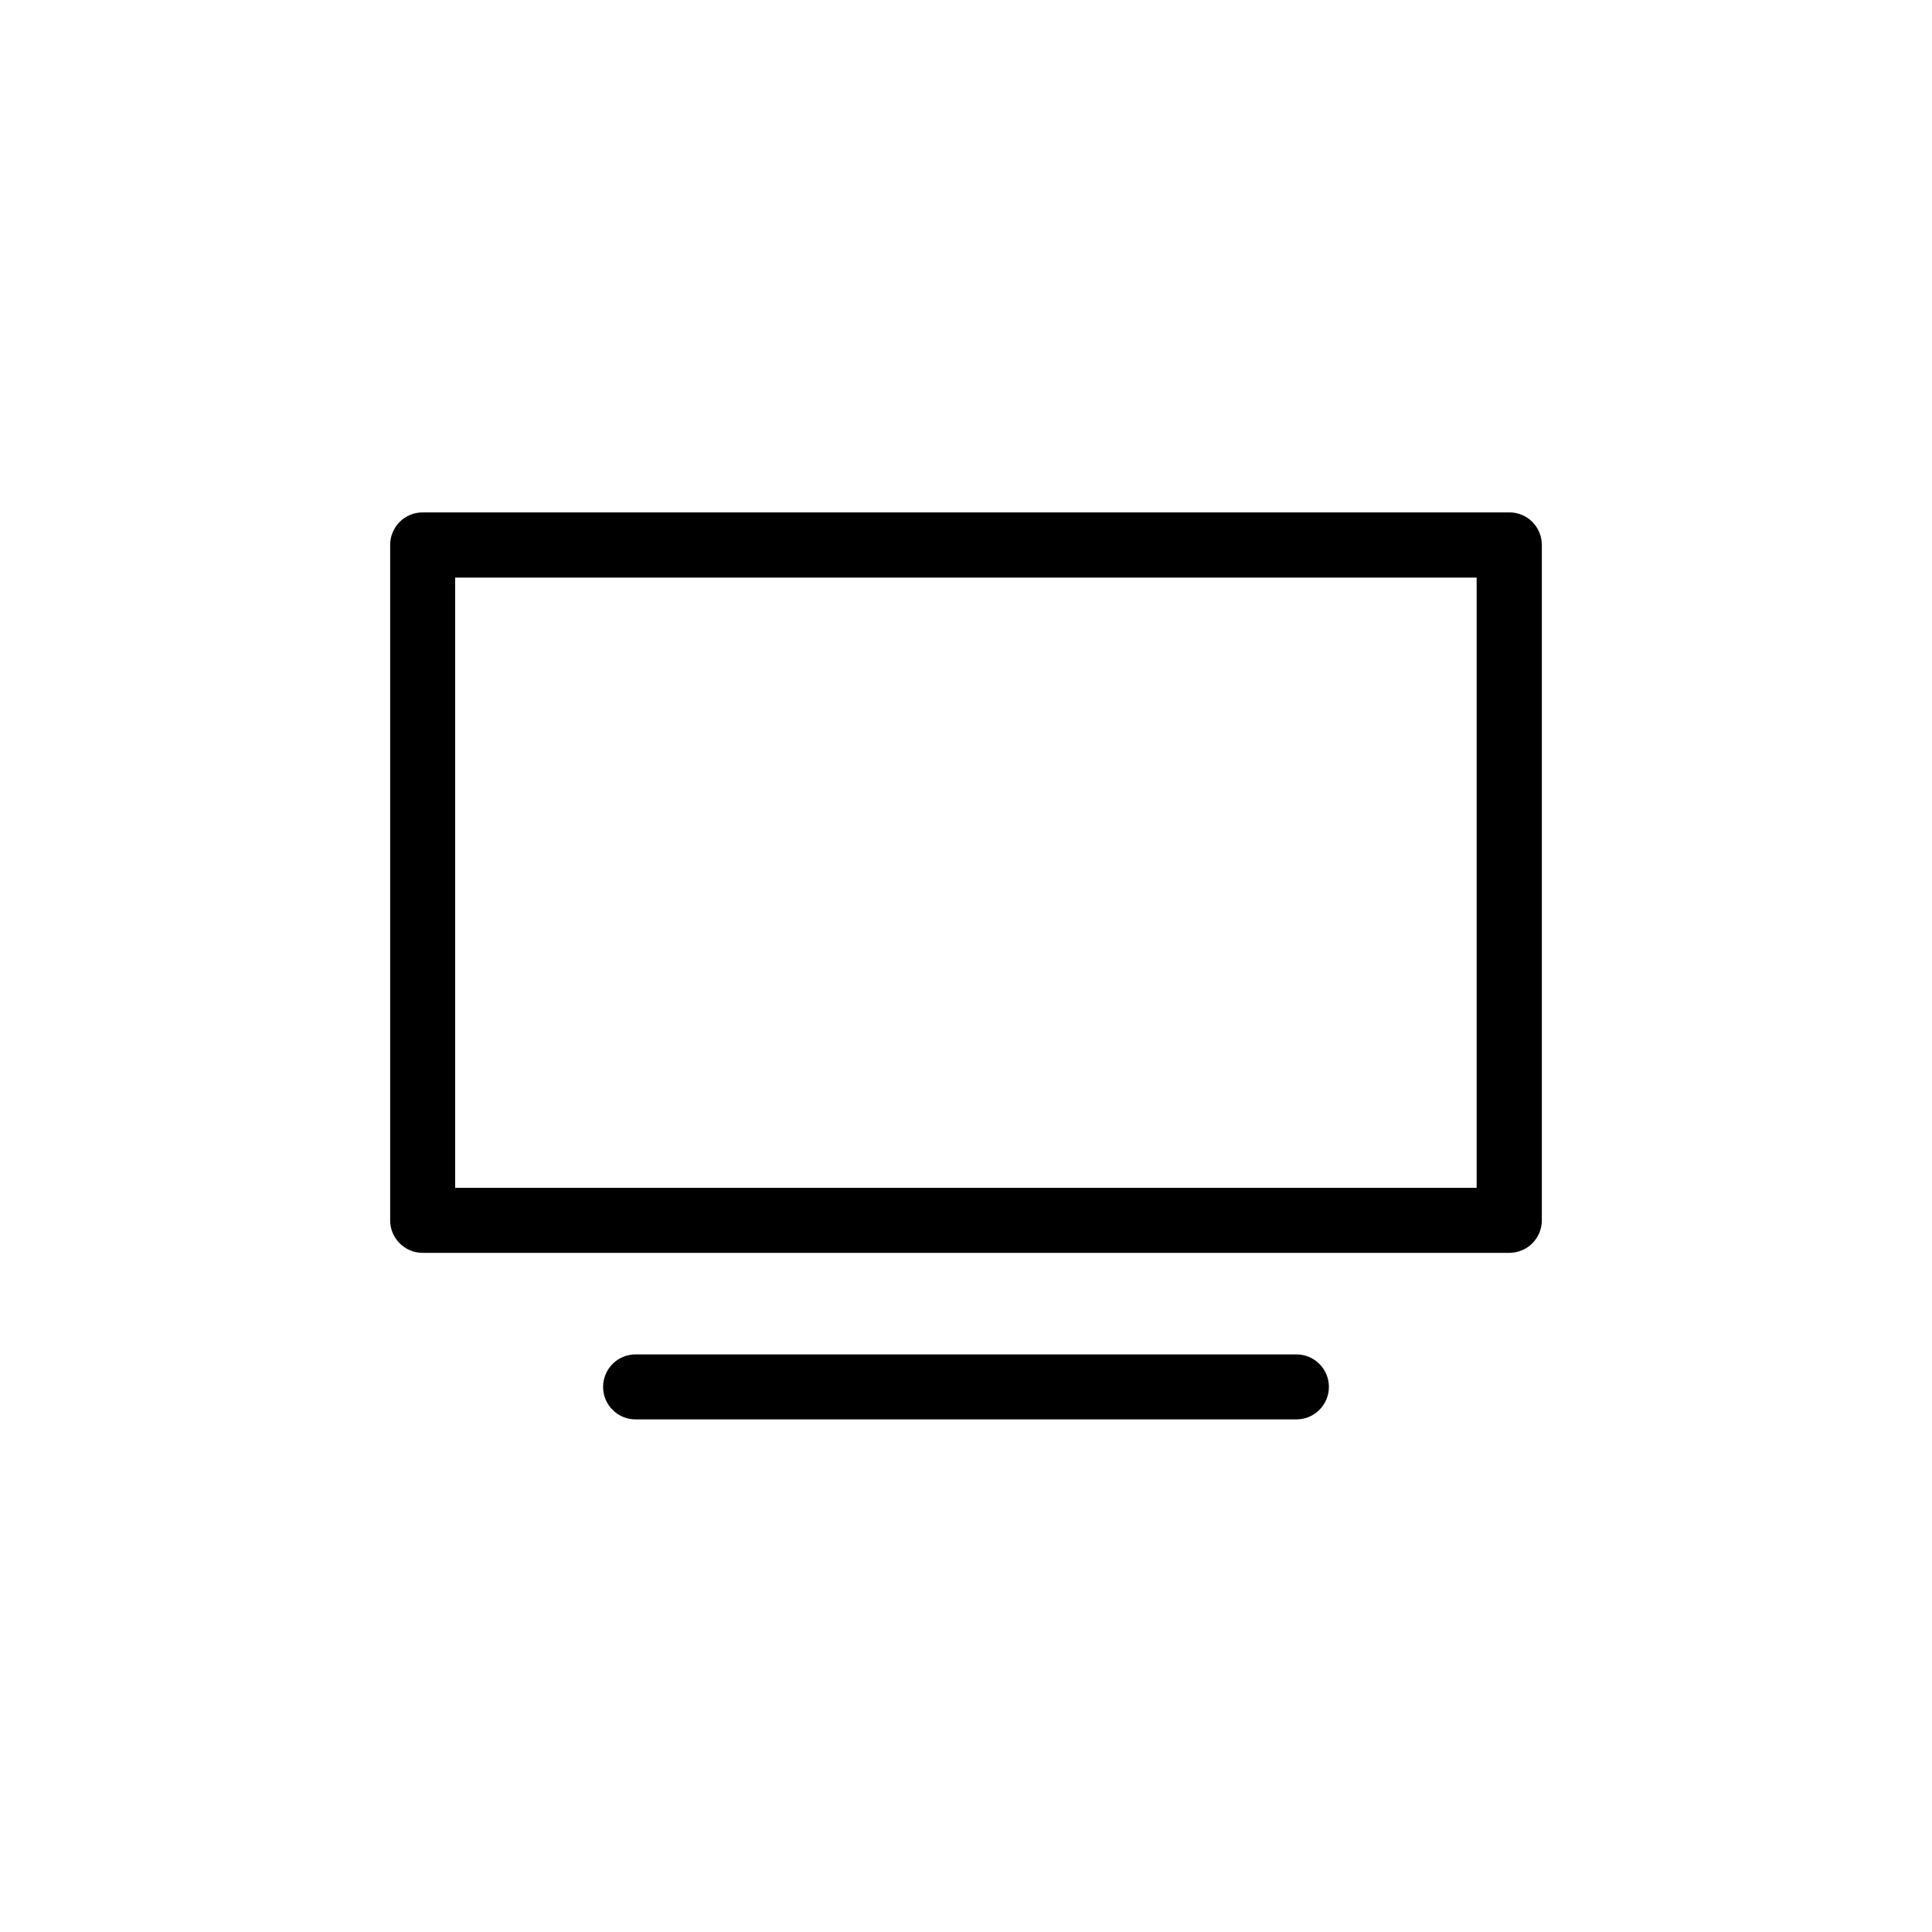
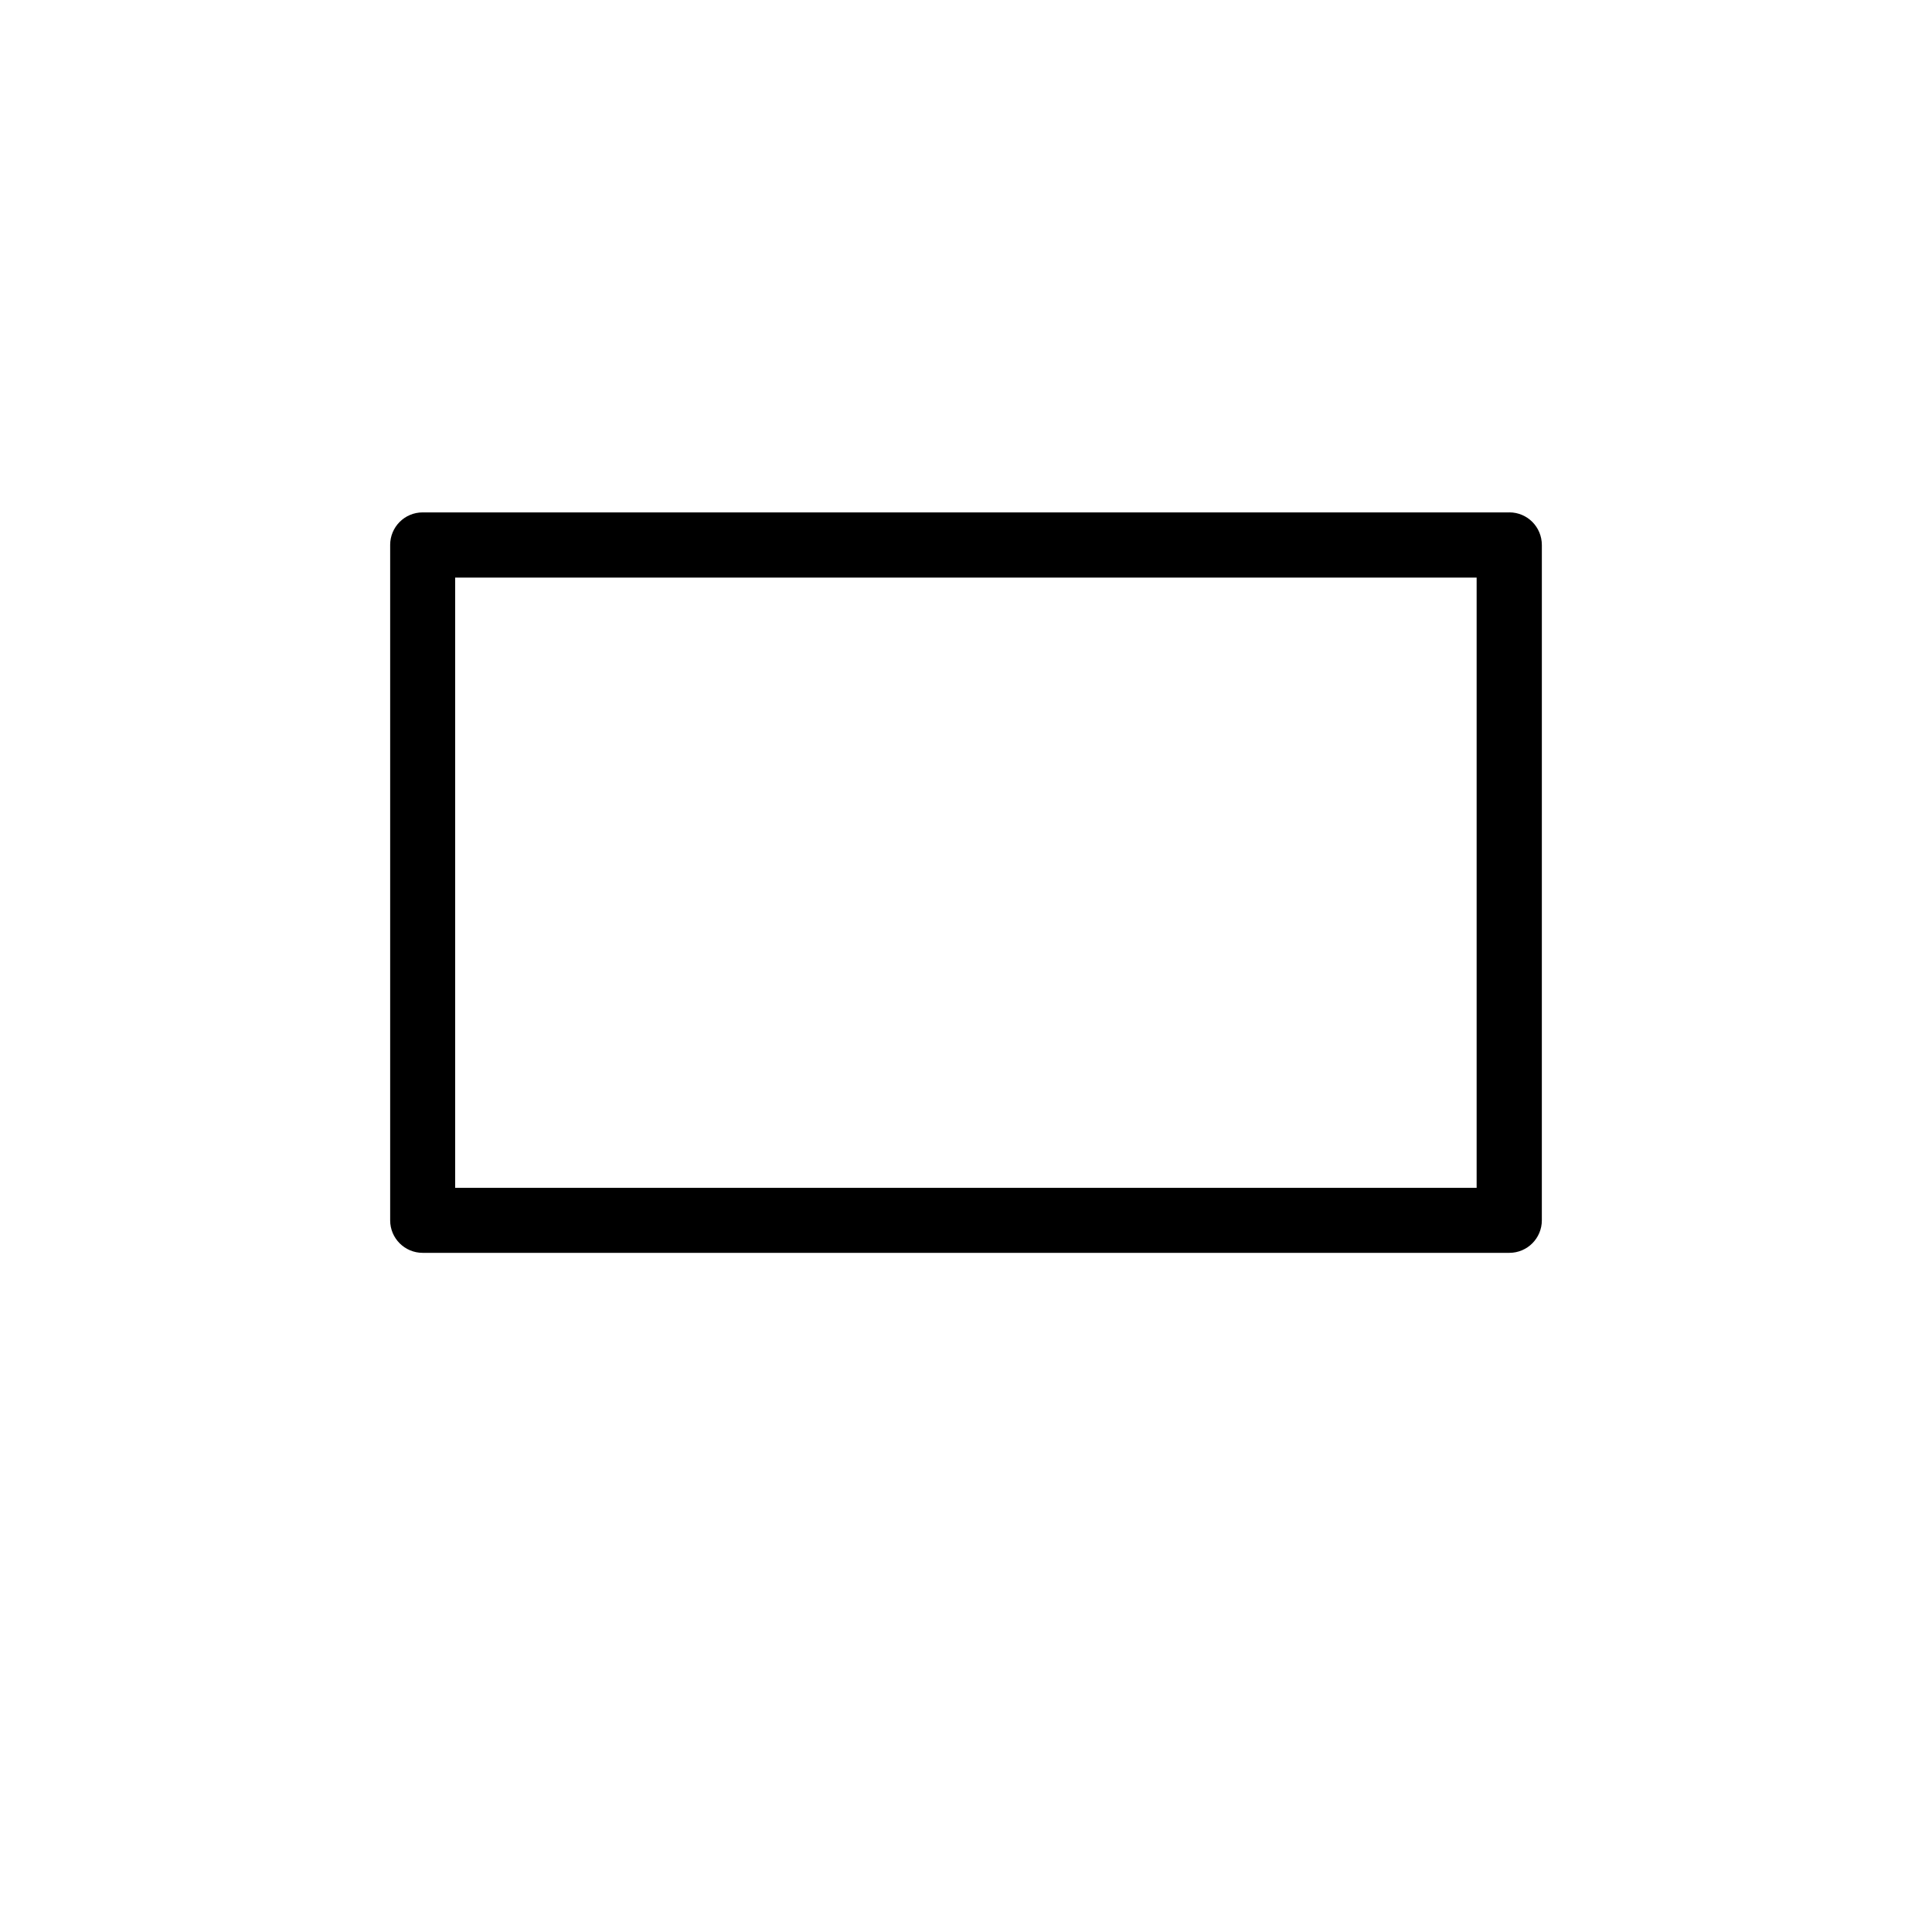
<svg xmlns="http://www.w3.org/2000/svg" fill="#000000" width="800px" height="800px" version="1.1" viewBox="144 144 512 512">
  <g>
    <path d="m543.99 279.79h-287.98c-4.785 0-8.613 3.879-8.613 8.613v179c0 4.785 3.879 8.613 8.613 8.613h287.98c4.785 0 8.613-3.879 8.613-8.613l0.004-178.95c0-4.789-3.828-8.668-8.613-8.668zm-8.617 179h-270.75v-161.72h270.7v161.72z" />
-     <path d="m487.56 502.93h-175.12c-4.785 0-8.613 3.879-8.613 8.613 0 4.785 3.879 8.613 8.613 8.613h175.12c4.785 0 8.613-3.879 8.613-8.613 0-4.734-3.828-8.613-8.613-8.613z" />
  </g>
</svg>